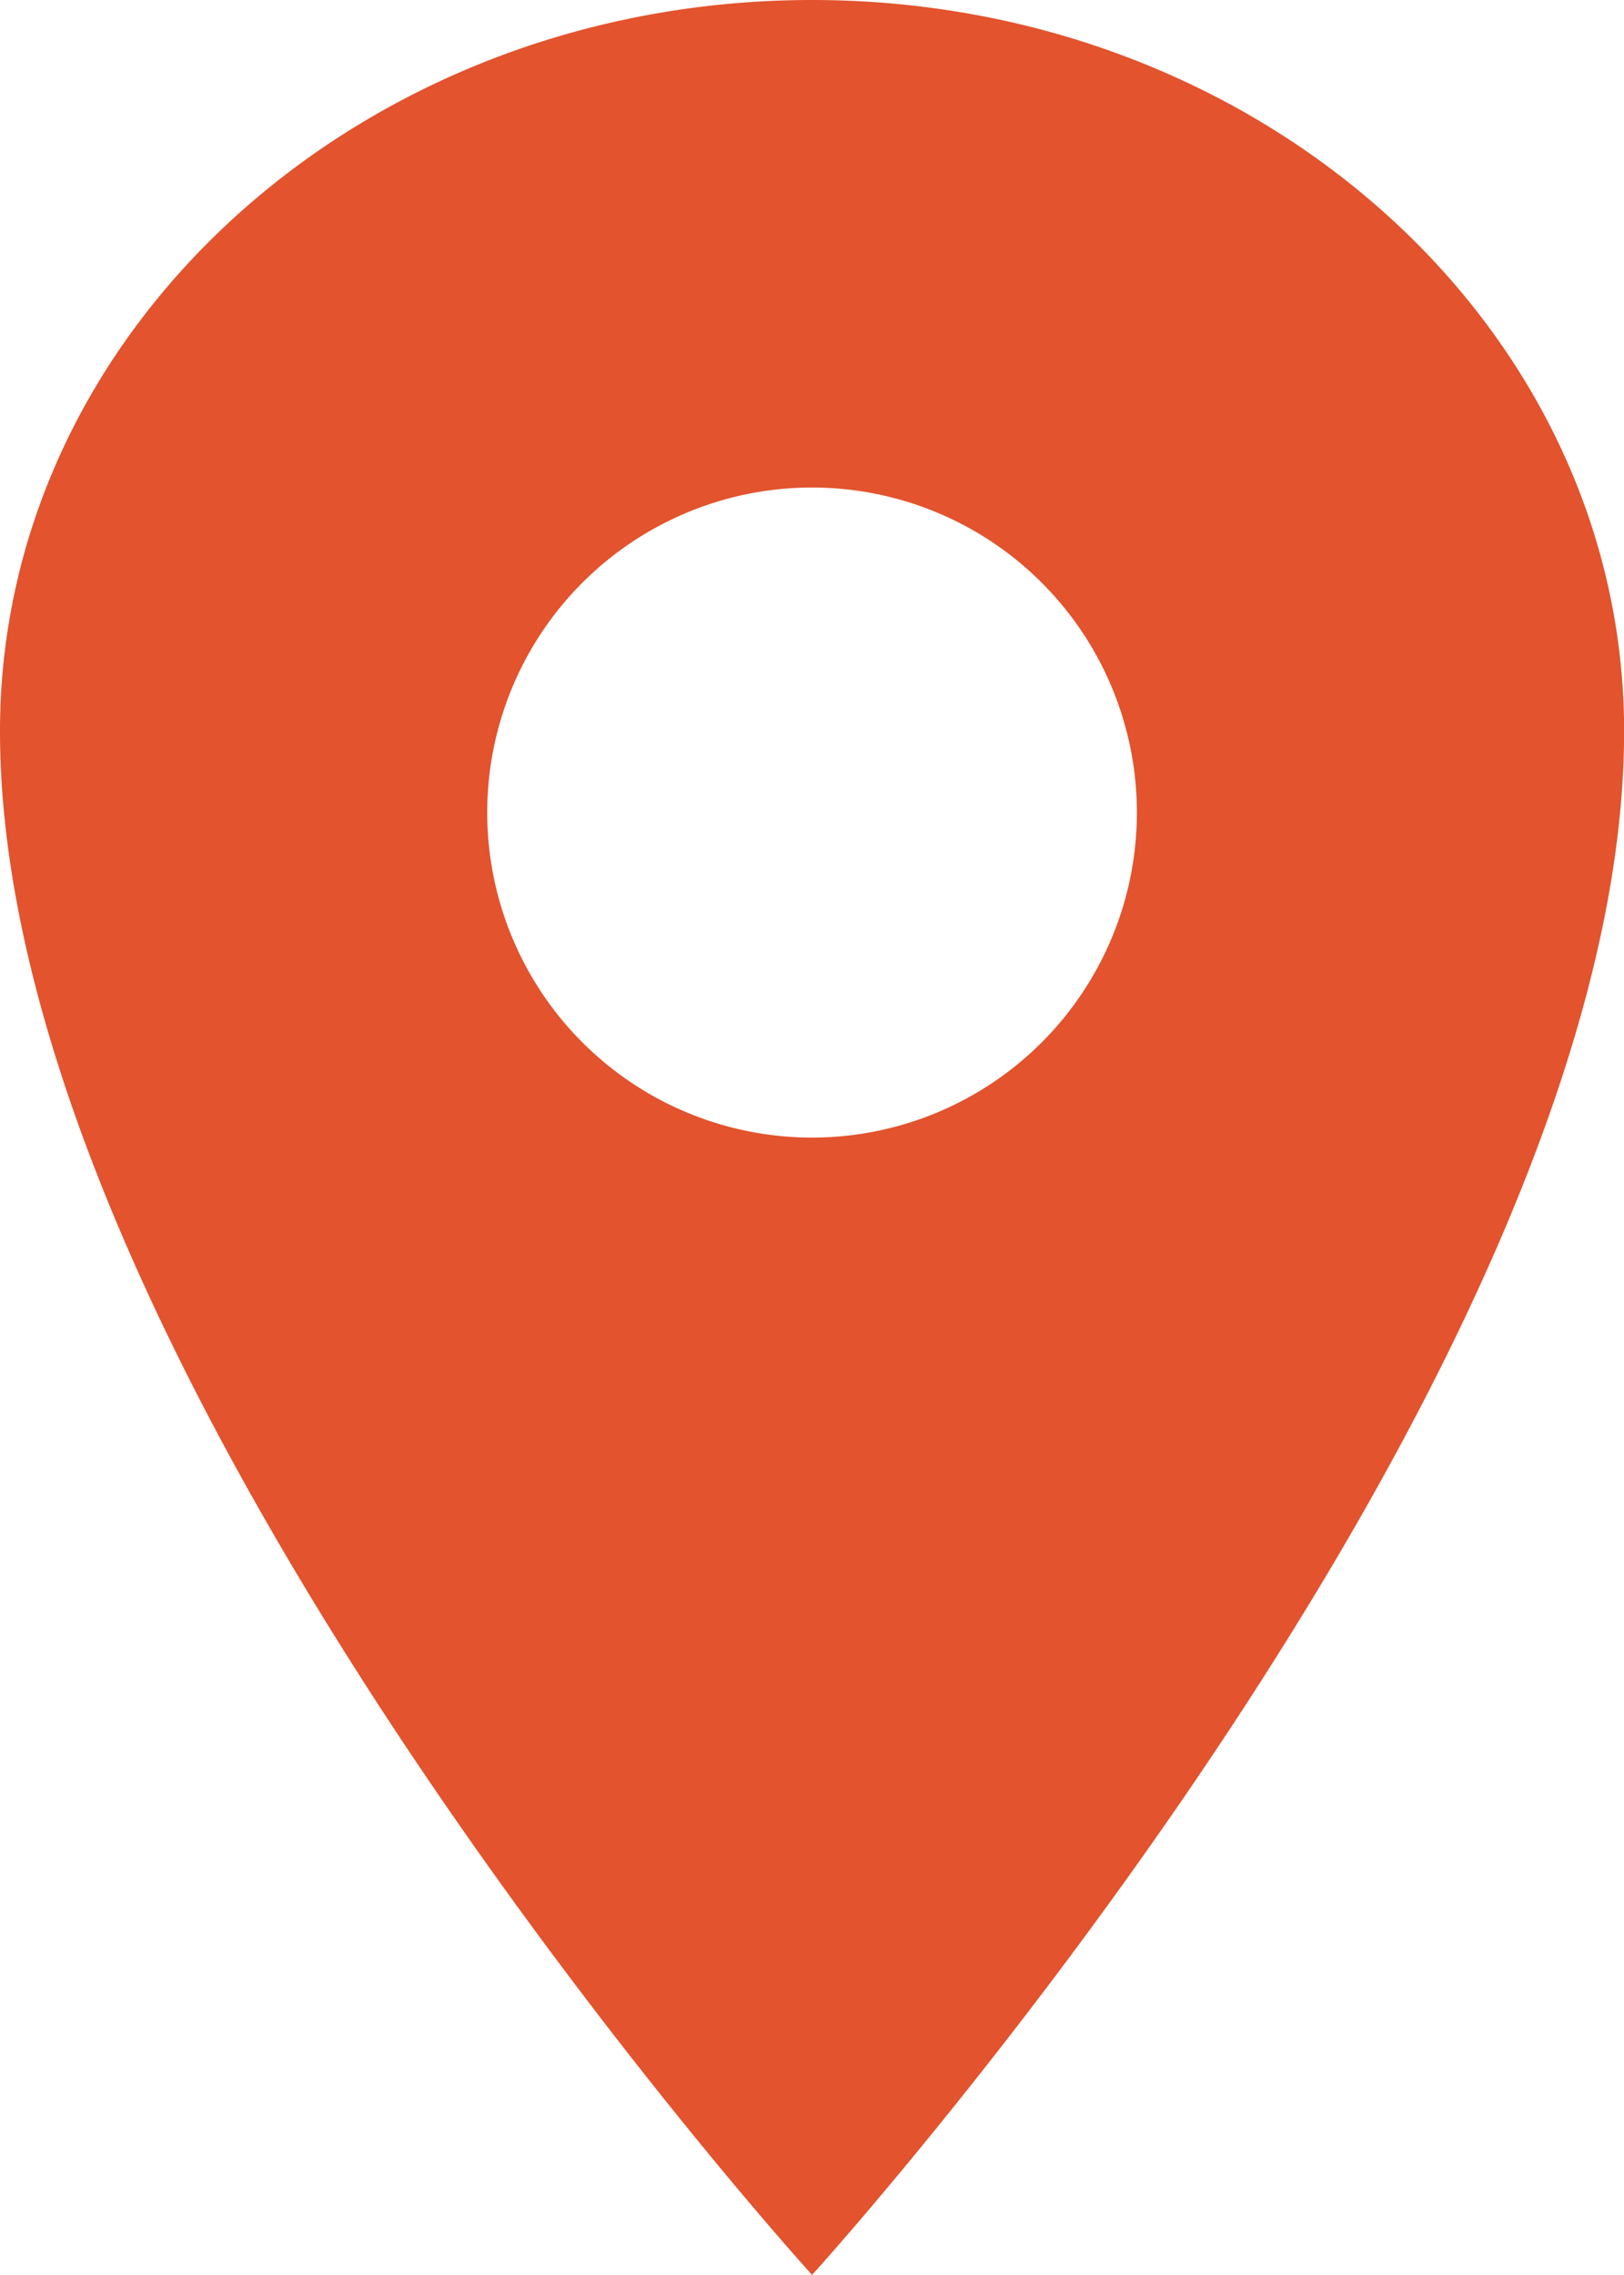
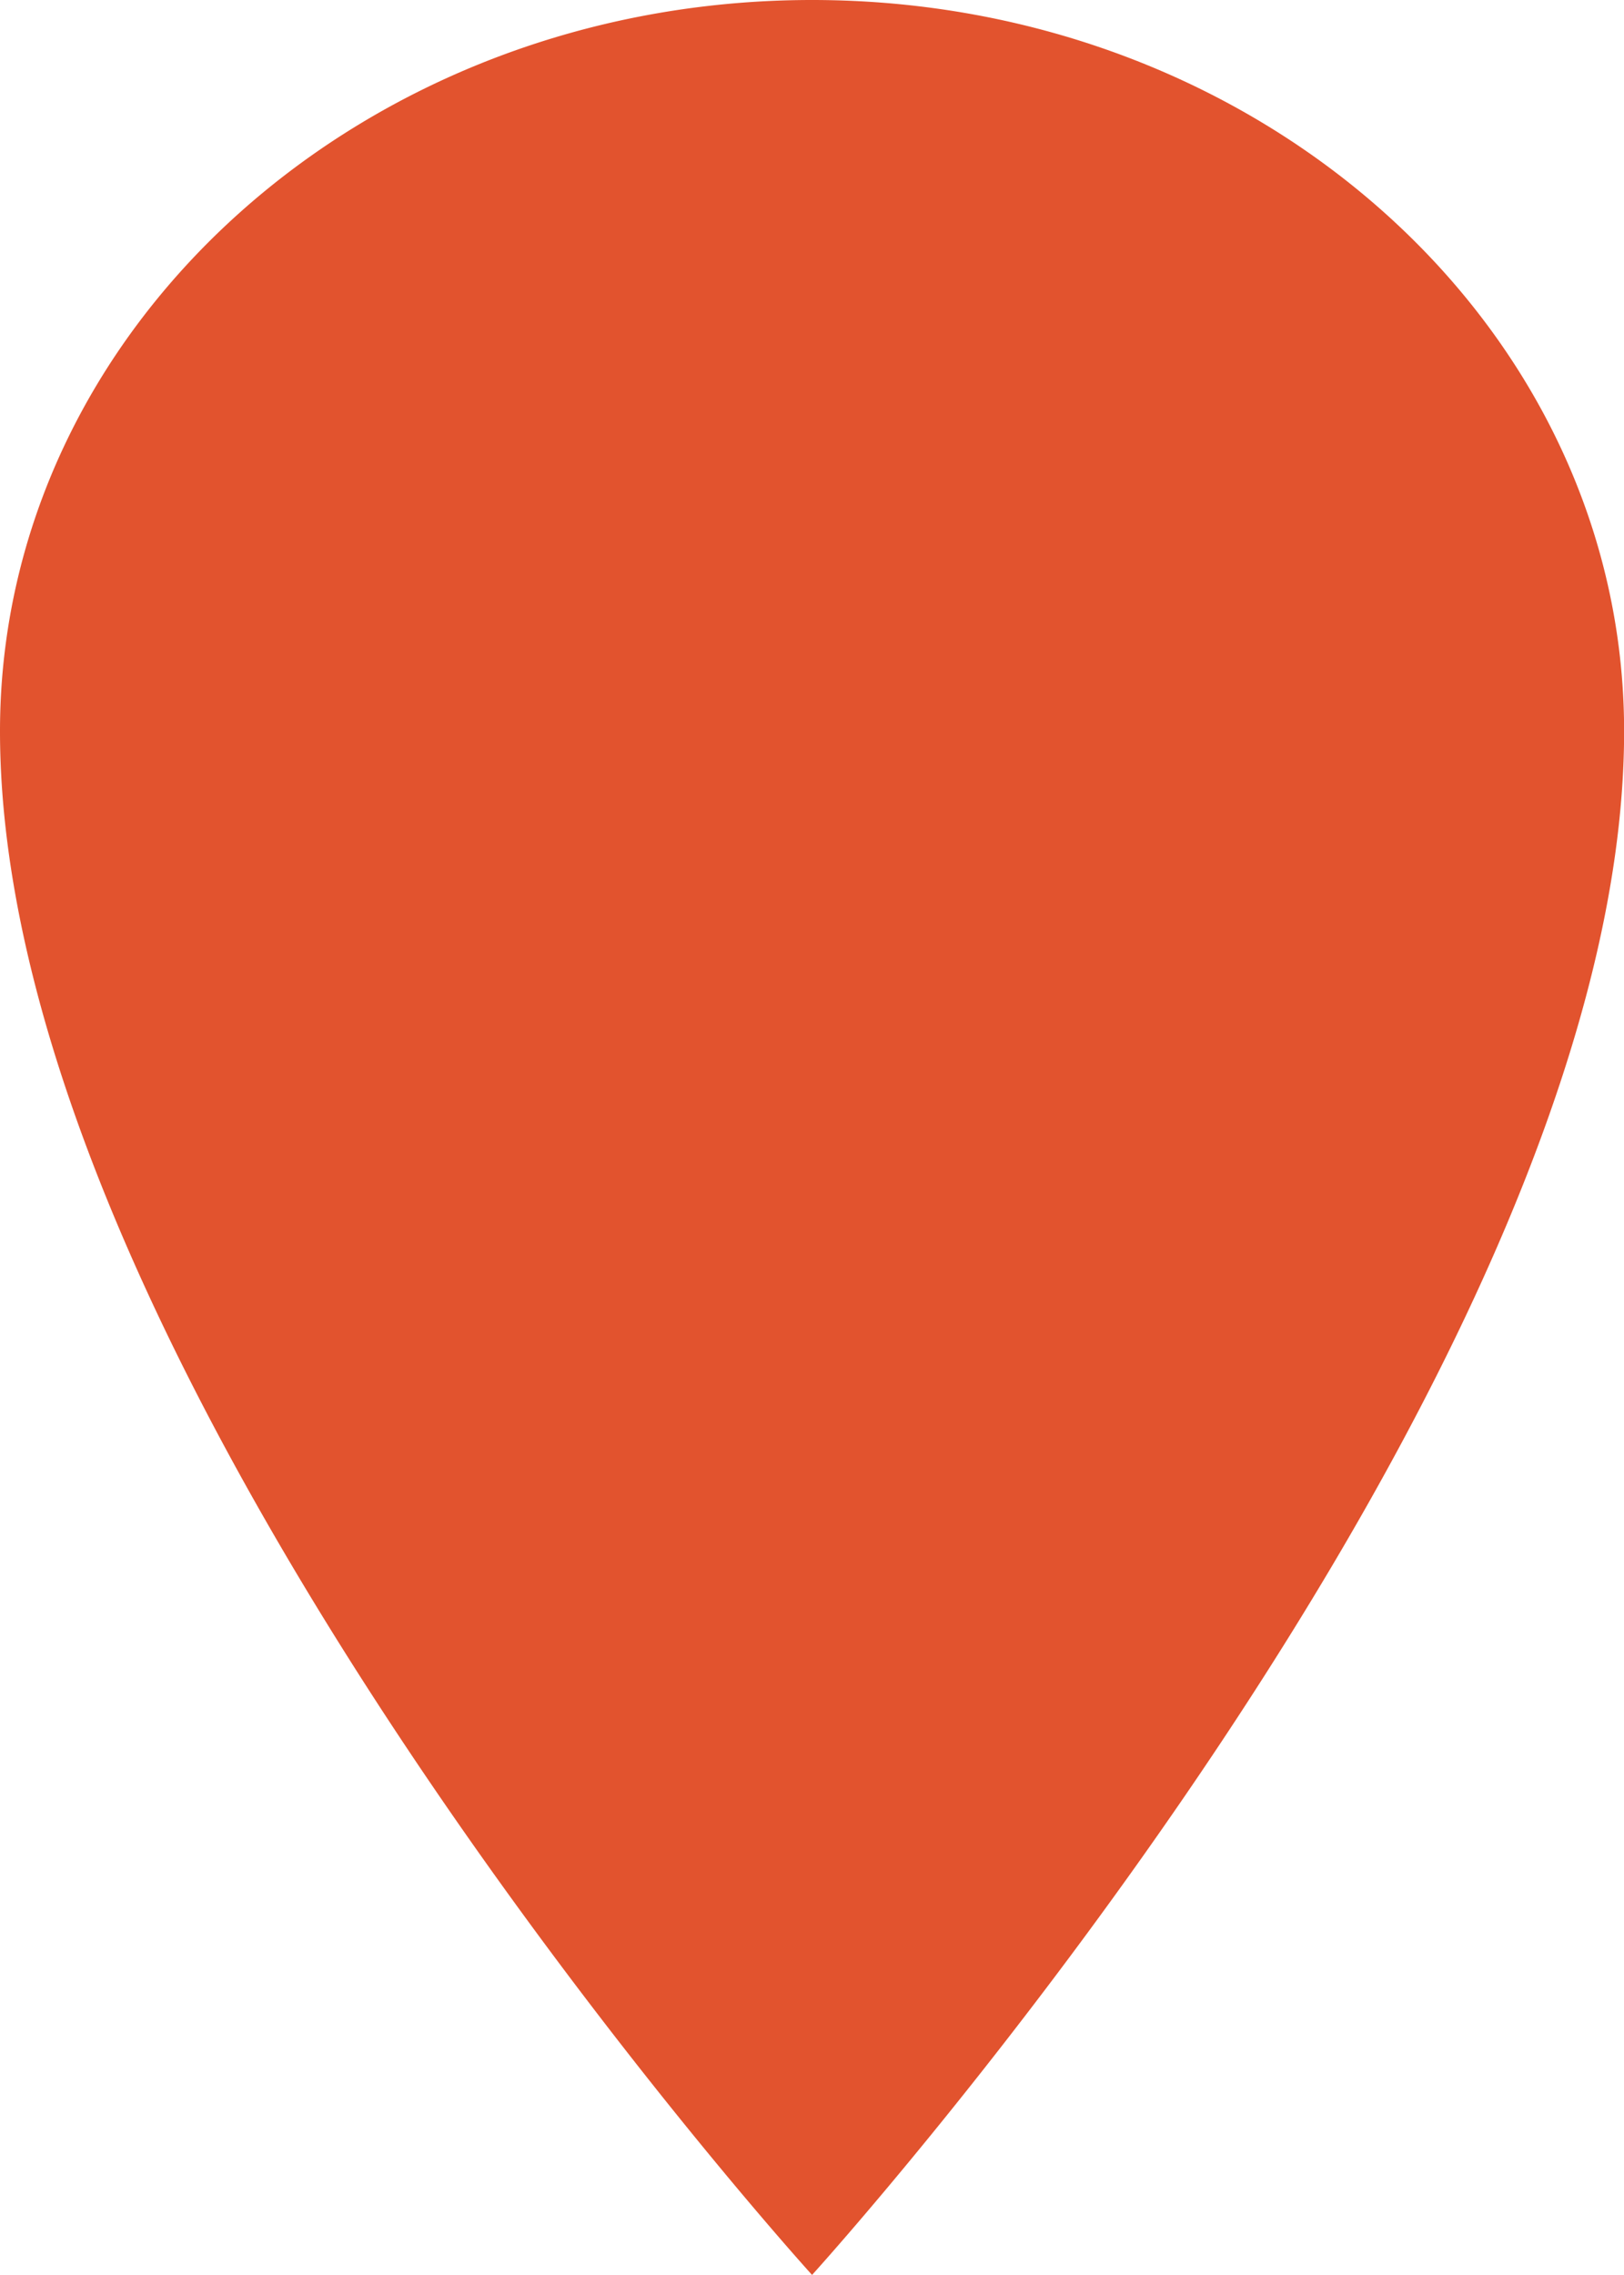
<svg xmlns="http://www.w3.org/2000/svg" width="14.669" height="20.537" viewBox="0 0 14.669 20.537">
  <g id="location-sharp" transform="translate(-36.48 -12.16)">
-     <path id="Path_37725" data-name="Path 37725" d="M43.815,12.16c-4.049,0-7.335,2.957-7.335,6.6,0,5.868,7.335,13.936,7.335,13.936s7.335-8.068,7.335-13.936C51.149,15.117,47.864,12.16,43.815,12.16Zm0,10.269a2.934,2.934,0,1,1,2.934-2.934,2.934,2.934,0,0,1-2.934,2.934Z" fill="#e2532e" />
+     <path id="Path_37725" data-name="Path 37725" d="M43.815,12.16c-4.049,0-7.335,2.957-7.335,6.6,0,5.868,7.335,13.936,7.335,13.936s7.335-8.068,7.335-13.936C51.149,15.117,47.864,12.16,43.815,12.16Za2.934,2.934,0,1,1,2.934-2.934,2.934,2.934,0,0,1-2.934,2.934Z" fill="#e2532e" />
  </g>
</svg>